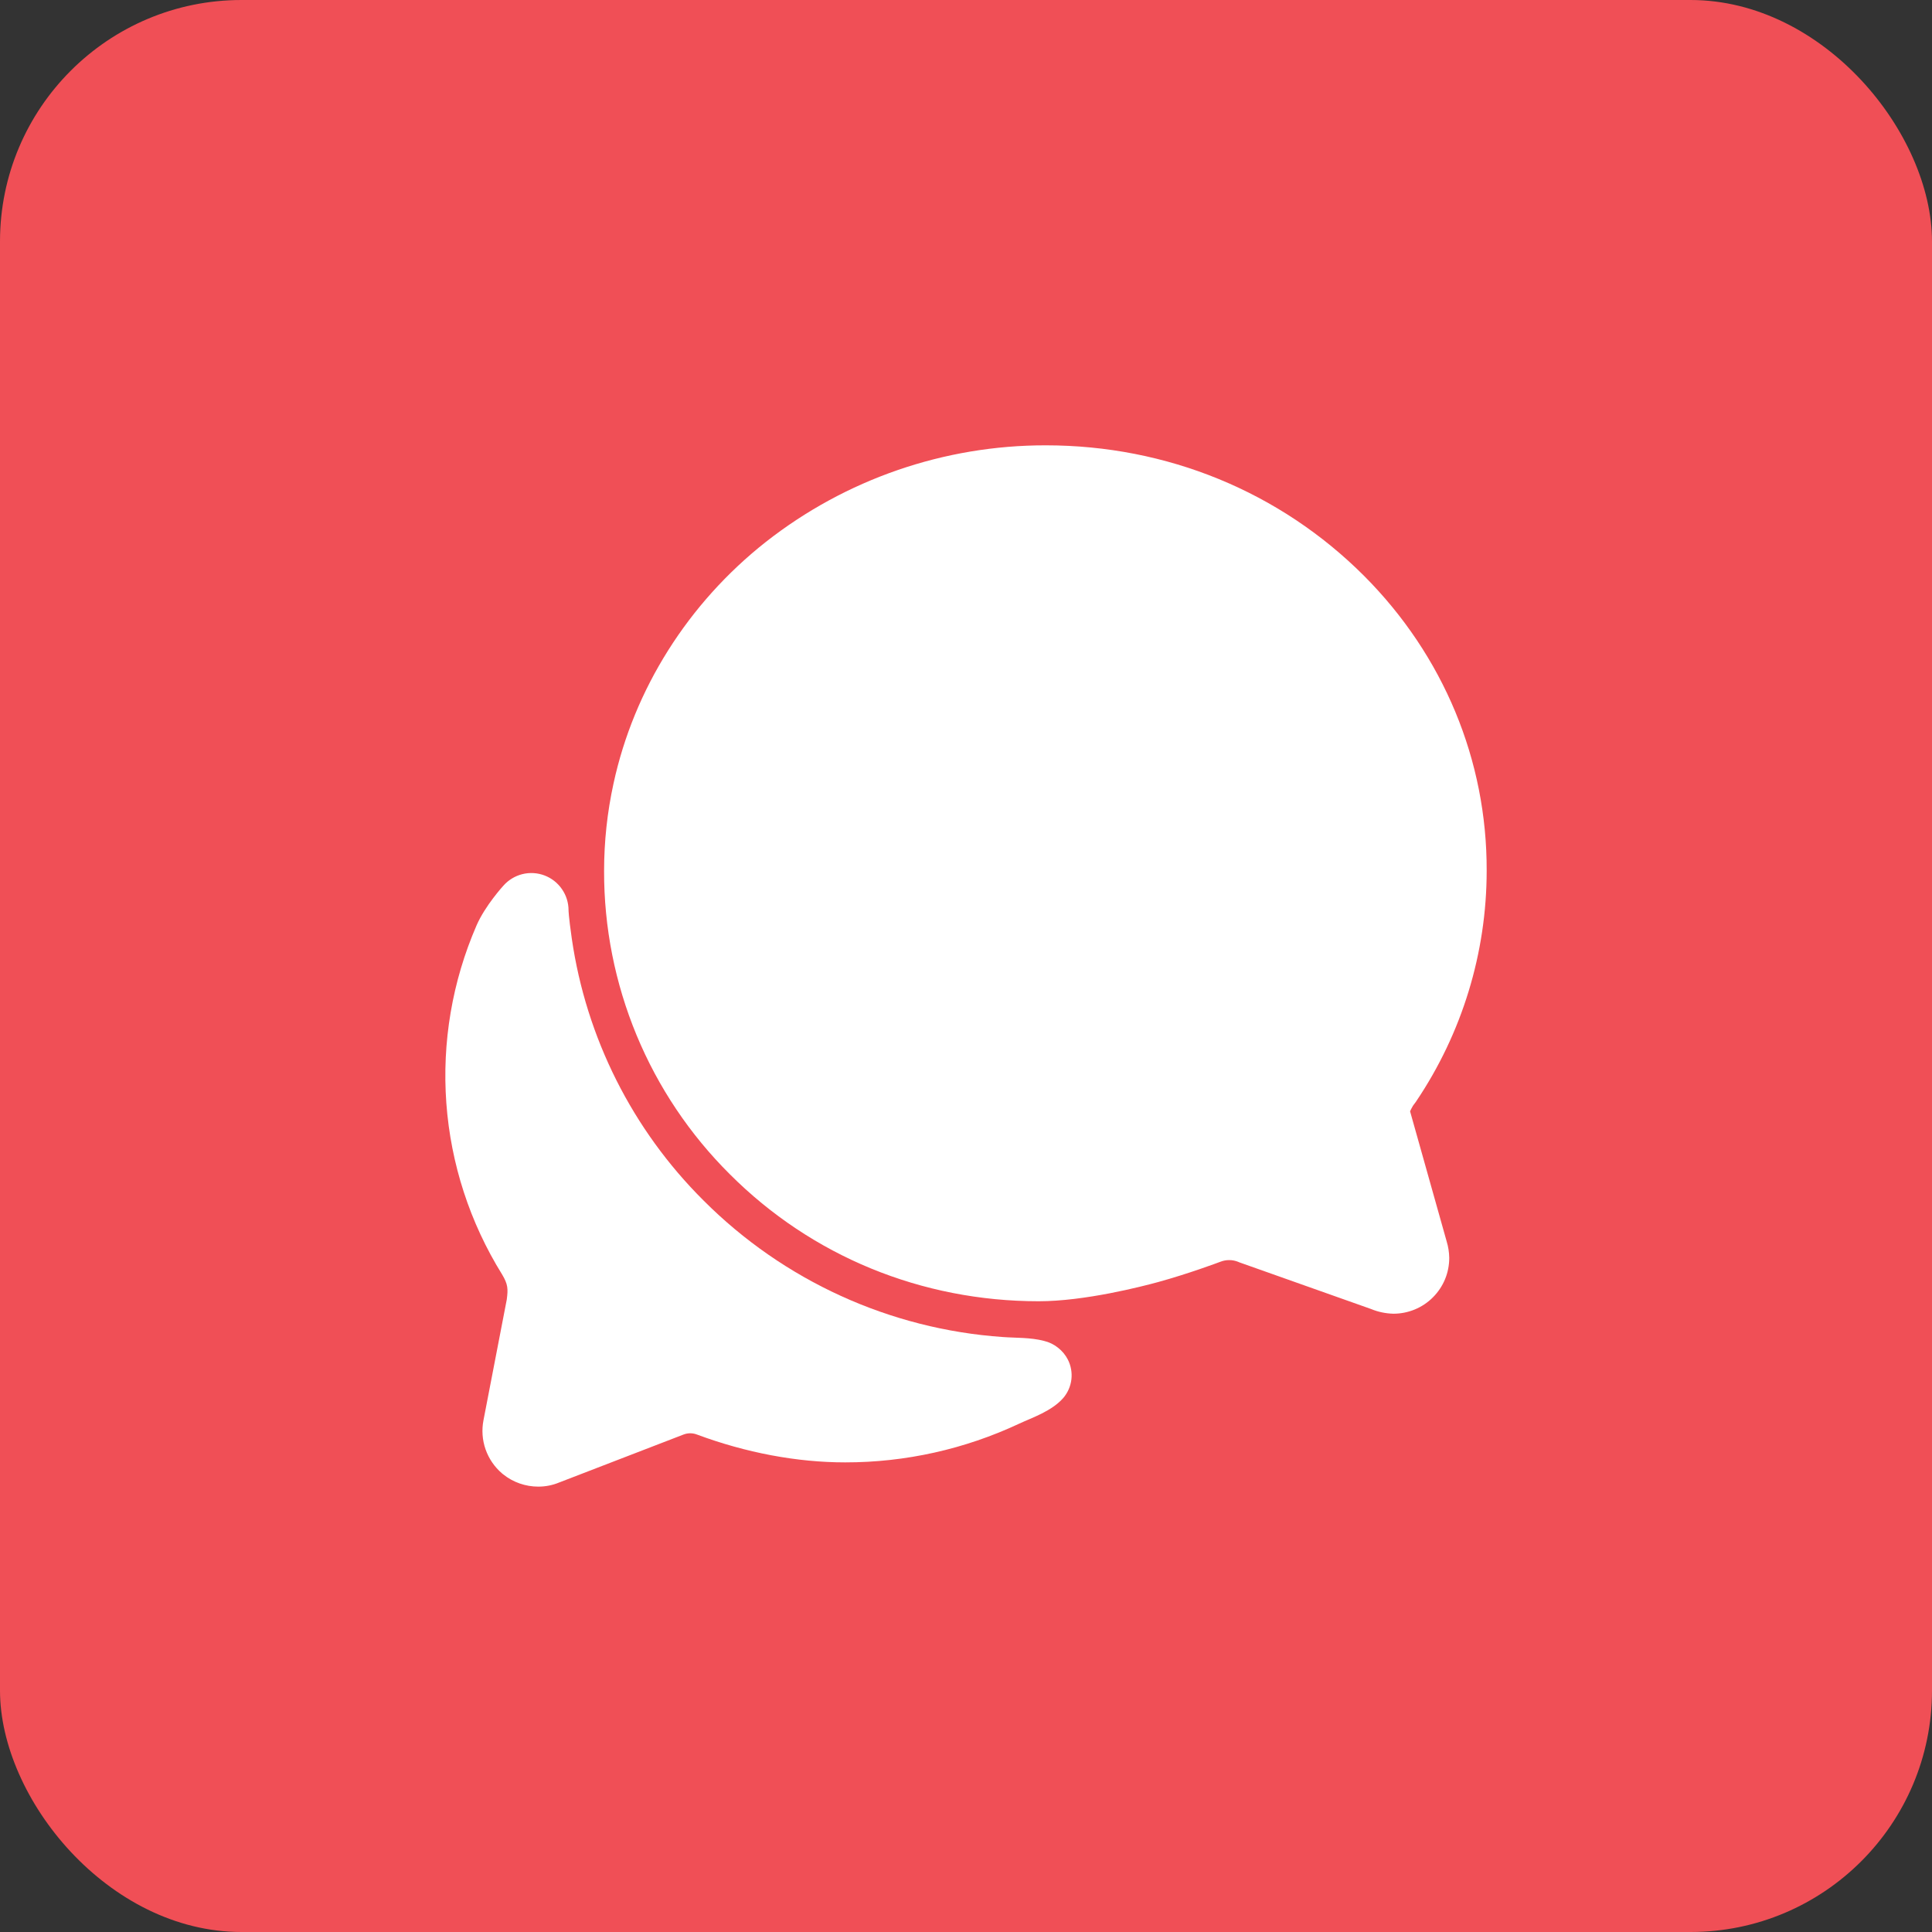
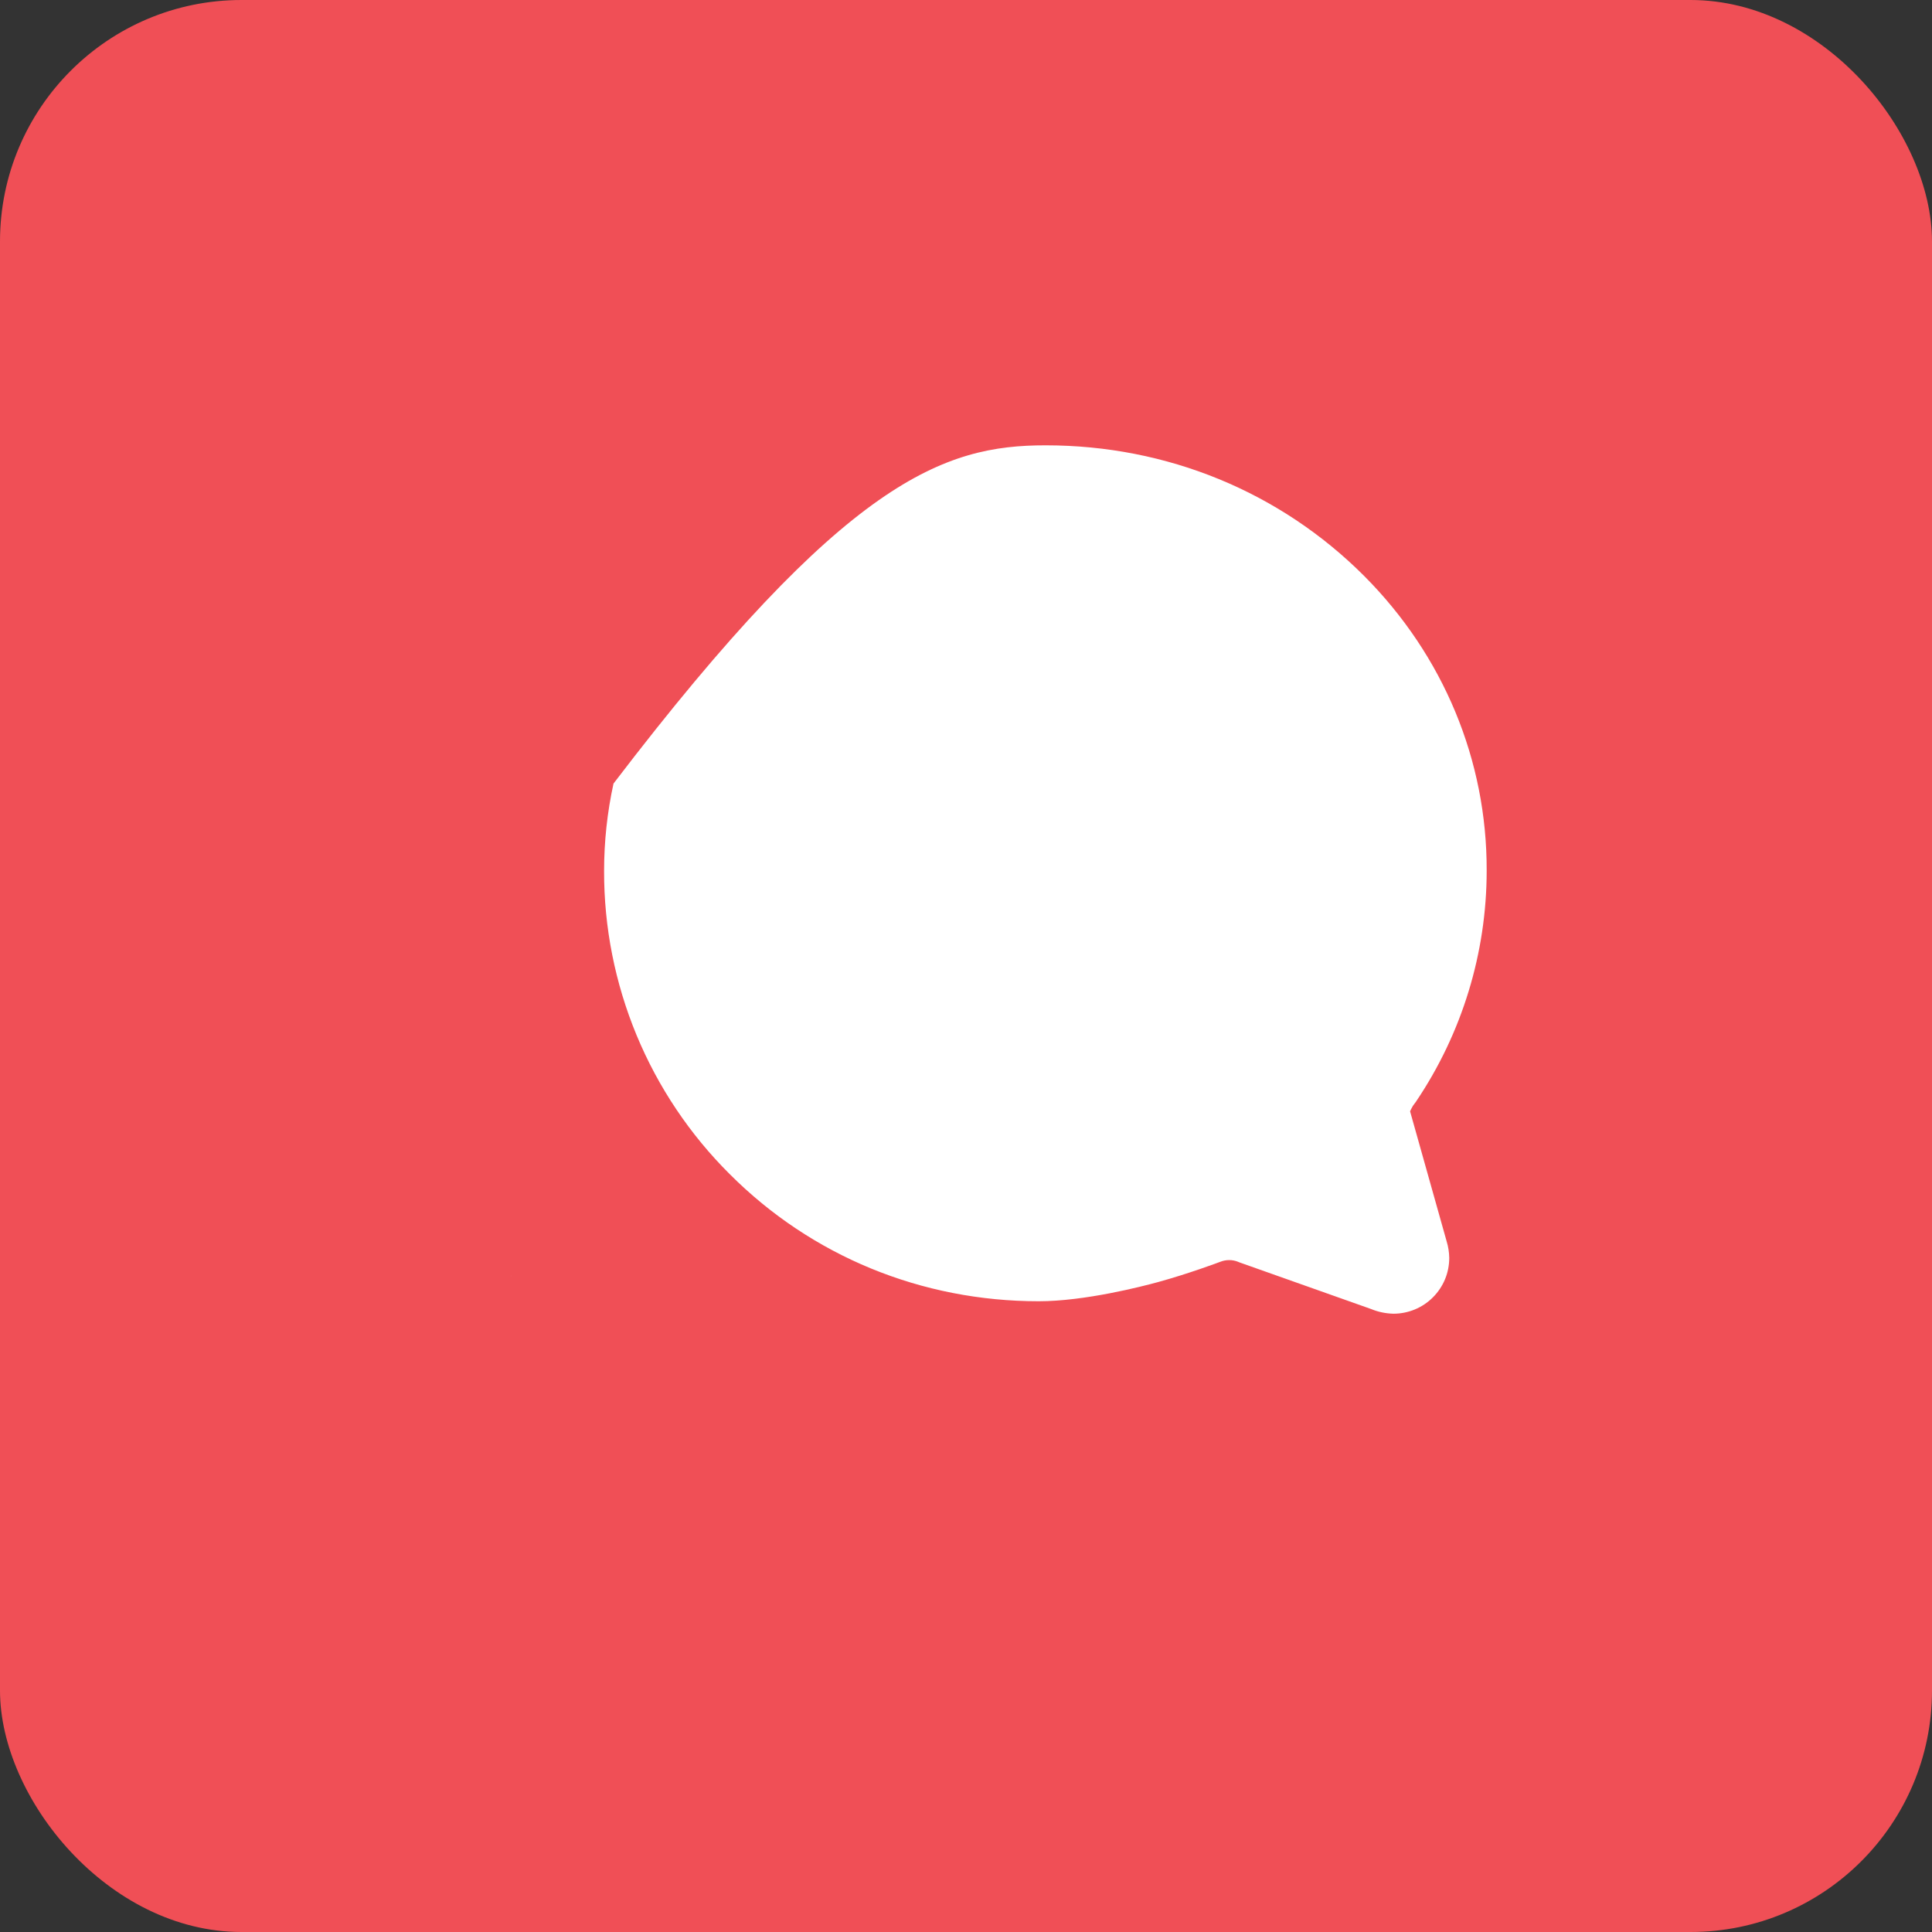
<svg xmlns="http://www.w3.org/2000/svg" width="40" height="40" viewBox="0 0 40 40" fill="none">
  <rect x="0" y="0" width="40" height="40" fill="#333333" stroke="none" />
  <rect width="40" height="40" rx="5" fill="#F04F56" />
  <g clip-path="url(#clip0_37_208)">
    <path d="M10.589 26.409C10.589 26.412 10.589 26.419 10.585 26.427C10.586 26.421 10.587 26.415 10.589 26.409Z" fill="white" />
-     <path d="M28.849 27.199C28.691 27.195 28.534 27.163 28.387 27.102L25.655 26.134L25.635 26.125C25.575 26.101 25.511 26.088 25.447 26.089C25.387 26.089 25.328 26.1 25.273 26.121C25.206 26.146 24.608 26.37 23.98 26.543C23.64 26.636 22.456 26.941 21.506 26.941C19.076 26.941 16.805 26.007 15.111 24.312C14.283 23.489 13.627 22.511 13.18 21.433C12.733 20.354 12.504 19.198 12.507 18.032C12.507 17.423 12.572 16.817 12.702 16.223C13.125 14.268 14.245 12.49 15.857 11.219C17.509 9.922 19.549 9.218 21.65 9.22C24.162 9.22 26.503 10.183 28.243 11.924C29.886 13.573 30.787 15.741 30.78 18.029C30.779 19.729 30.271 21.39 29.322 22.8L29.313 22.814L29.277 22.862C29.269 22.873 29.261 22.884 29.253 22.895L29.246 22.908C29.227 22.94 29.209 22.974 29.194 23.008L29.951 25.7C29.985 25.811 30.003 25.926 30.005 26.042C30.005 26.194 29.976 26.345 29.918 26.485C29.86 26.625 29.774 26.753 29.667 26.86C29.56 26.968 29.432 27.053 29.292 27.111C29.151 27.169 29.001 27.199 28.849 27.199Z" fill="white" />
-     <path d="M22.11 28.151C22.061 28.055 21.991 27.97 21.905 27.903C21.82 27.835 21.721 27.787 21.615 27.762C21.337 27.688 21.013 27.701 20.765 27.682C18.425 27.52 16.223 26.515 14.566 24.855C13.093 23.39 12.136 21.486 11.838 19.43C11.771 18.962 11.771 18.845 11.771 18.845C11.771 18.689 11.723 18.536 11.634 18.408C11.545 18.279 11.419 18.18 11.273 18.125C11.127 18.07 10.967 18.06 10.815 18.098C10.663 18.136 10.527 18.219 10.423 18.336C10.423 18.336 10.044 18.749 9.865 19.163C9.363 20.32 9.149 21.581 9.241 22.839C9.333 24.097 9.729 25.313 10.394 26.384C10.52 26.593 10.52 26.689 10.492 26.906C10.36 27.585 10.13 28.782 10.01 29.404C9.971 29.605 9.985 29.813 10.053 30.007C10.121 30.201 10.239 30.373 10.395 30.506L10.418 30.525C10.624 30.69 10.881 30.779 11.145 30.779C11.294 30.779 11.441 30.75 11.578 30.693L14.153 29.7C14.242 29.666 14.34 29.666 14.428 29.7C15.442 30.077 16.498 30.277 17.498 30.277C18.744 30.278 19.974 30.004 21.102 29.475C21.365 29.352 21.776 29.218 22.017 28.94C22.108 28.832 22.165 28.7 22.182 28.56C22.198 28.42 22.174 28.278 22.11 28.151Z" fill="white" />
+     <path d="M28.849 27.199C28.691 27.195 28.534 27.163 28.387 27.102L25.655 26.134L25.635 26.125C25.575 26.101 25.511 26.088 25.447 26.089C25.387 26.089 25.328 26.1 25.273 26.121C25.206 26.146 24.608 26.37 23.98 26.543C23.64 26.636 22.456 26.941 21.506 26.941C19.076 26.941 16.805 26.007 15.111 24.312C14.283 23.489 13.627 22.511 13.18 21.433C12.733 20.354 12.504 19.198 12.507 18.032C12.507 17.423 12.572 16.817 12.702 16.223C17.509 9.922 19.549 9.218 21.65 9.22C24.162 9.22 26.503 10.183 28.243 11.924C29.886 13.573 30.787 15.741 30.78 18.029C30.779 19.729 30.271 21.39 29.322 22.8L29.313 22.814L29.277 22.862C29.269 22.873 29.261 22.884 29.253 22.895L29.246 22.908C29.227 22.94 29.209 22.974 29.194 23.008L29.951 25.7C29.985 25.811 30.003 25.926 30.005 26.042C30.005 26.194 29.976 26.345 29.918 26.485C29.86 26.625 29.774 26.753 29.667 26.86C29.56 26.968 29.432 27.053 29.292 27.111C29.151 27.169 29.001 27.199 28.849 27.199Z" fill="white" />
  </g>
  <defs>
    <clipPath id="clip0_37_208">
      <rect width="22" height="22" fill="white" transform="translate(9 9)" />
    </clipPath>
  </defs>
</svg>